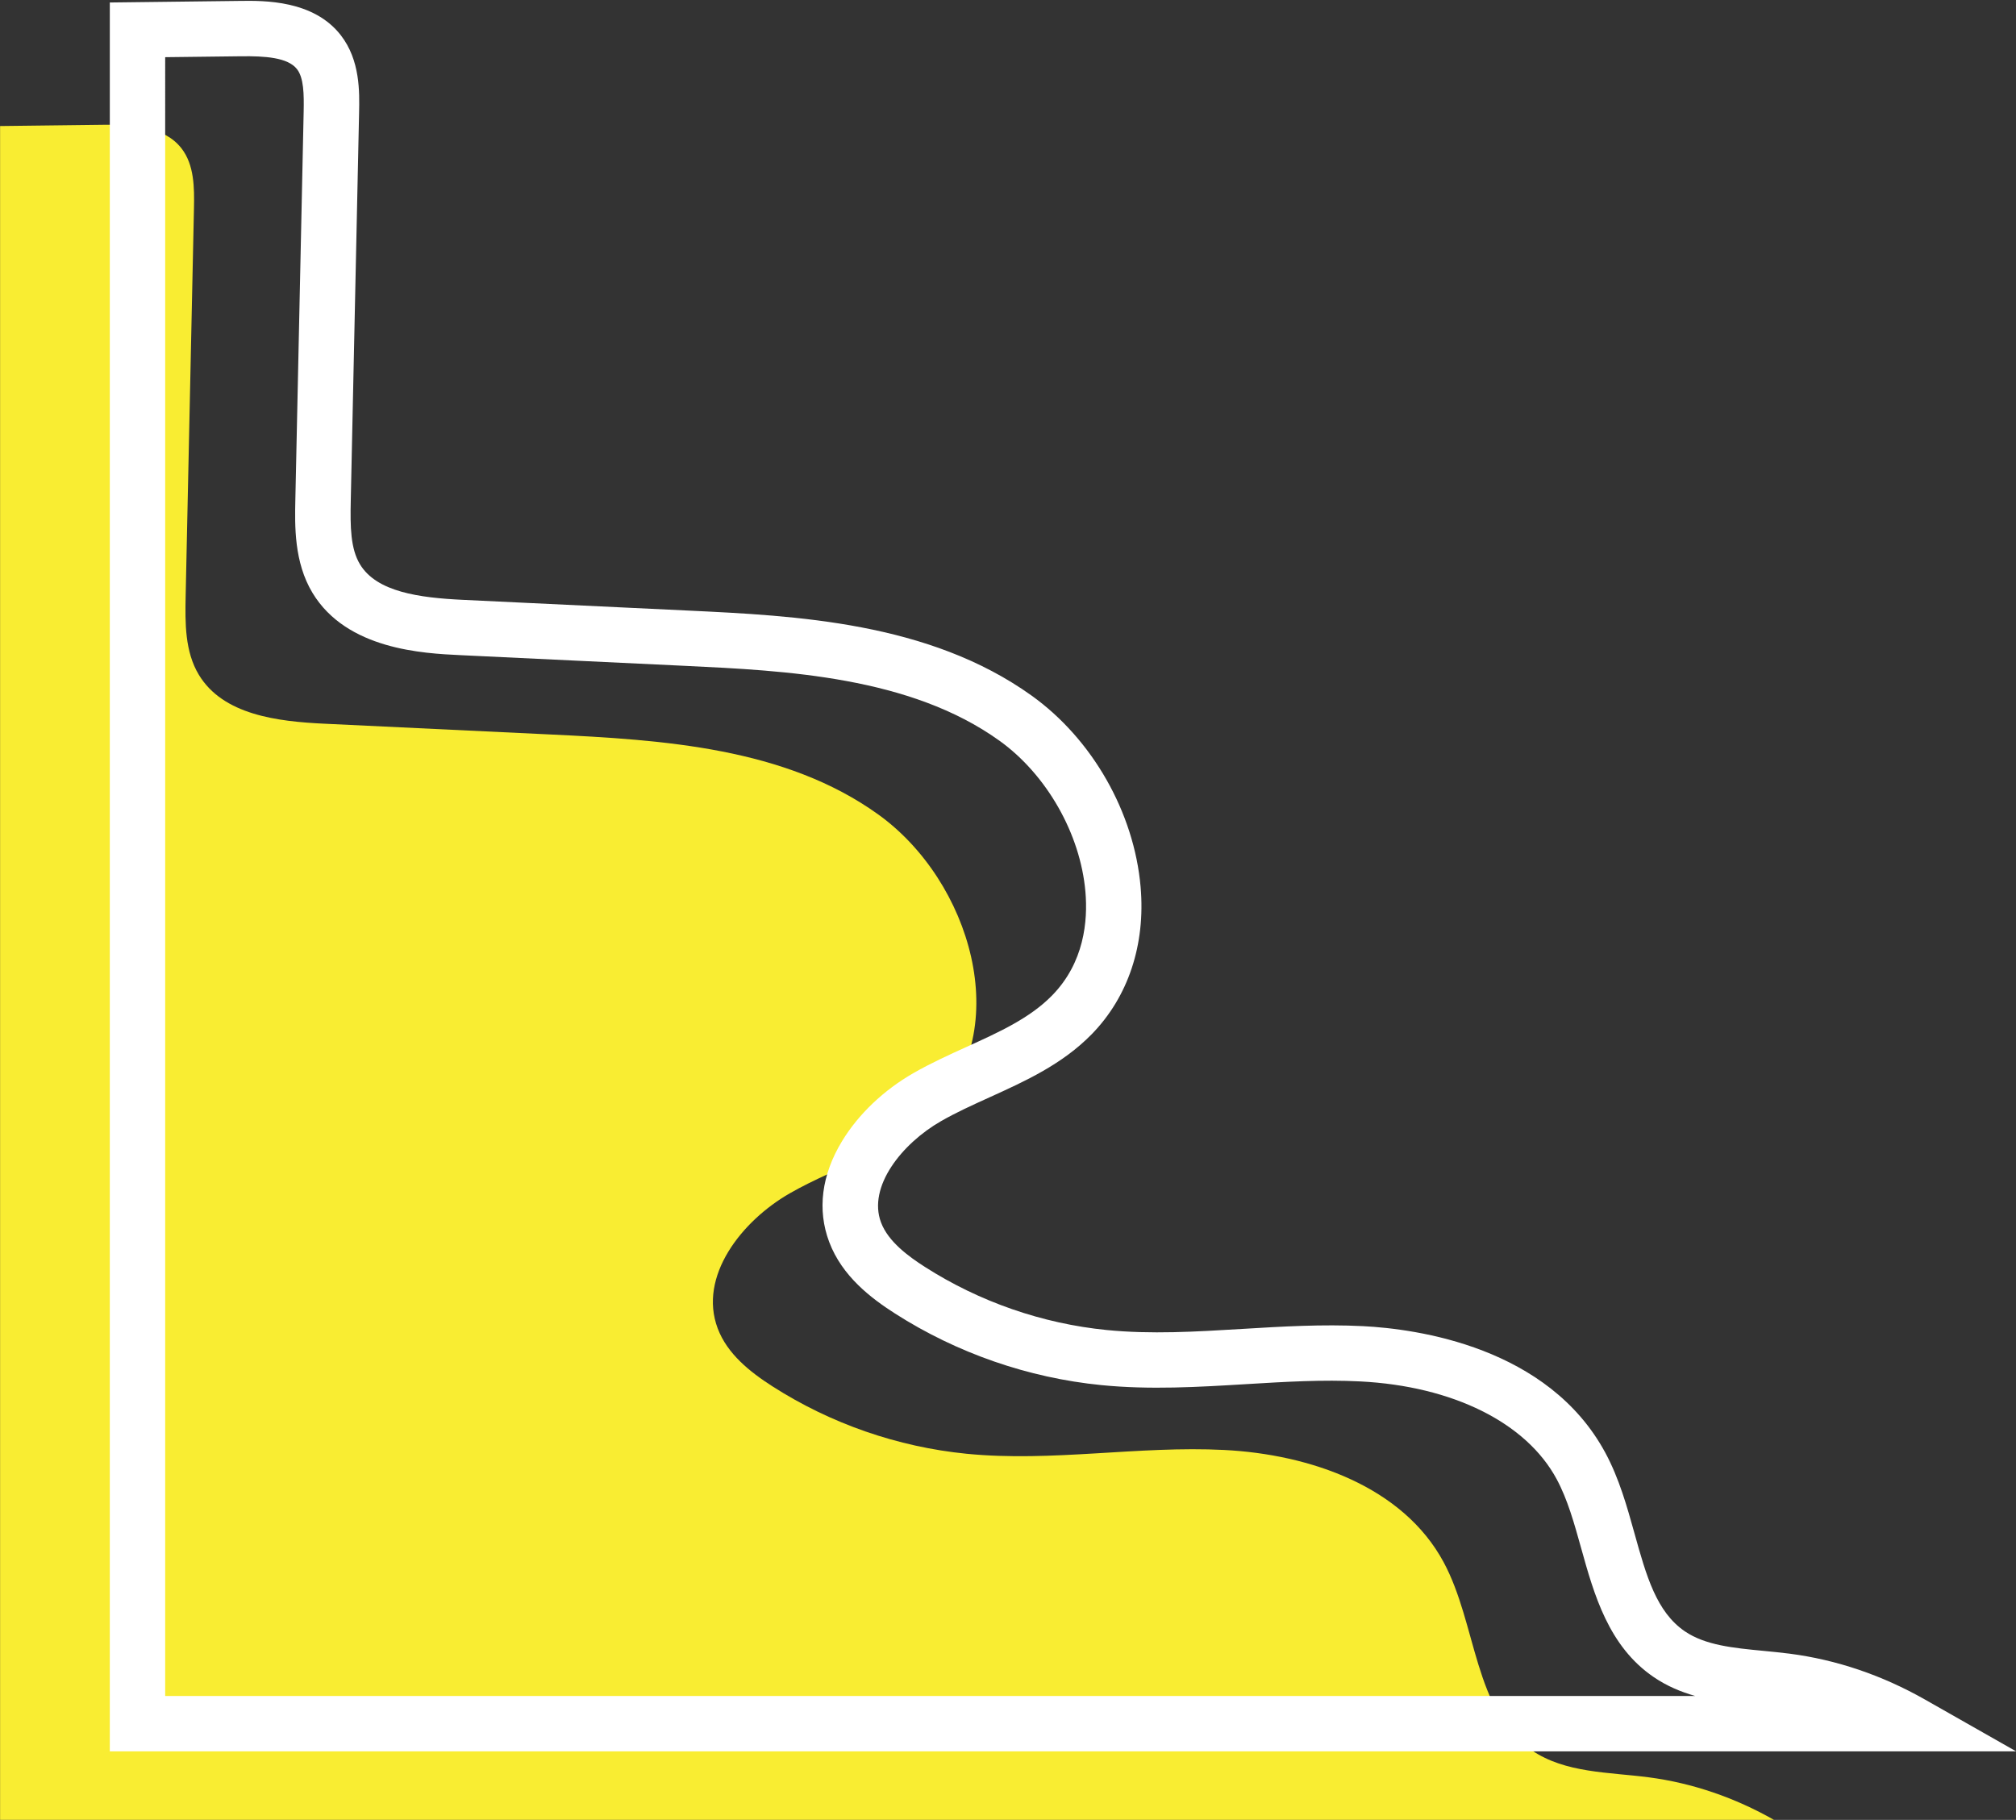
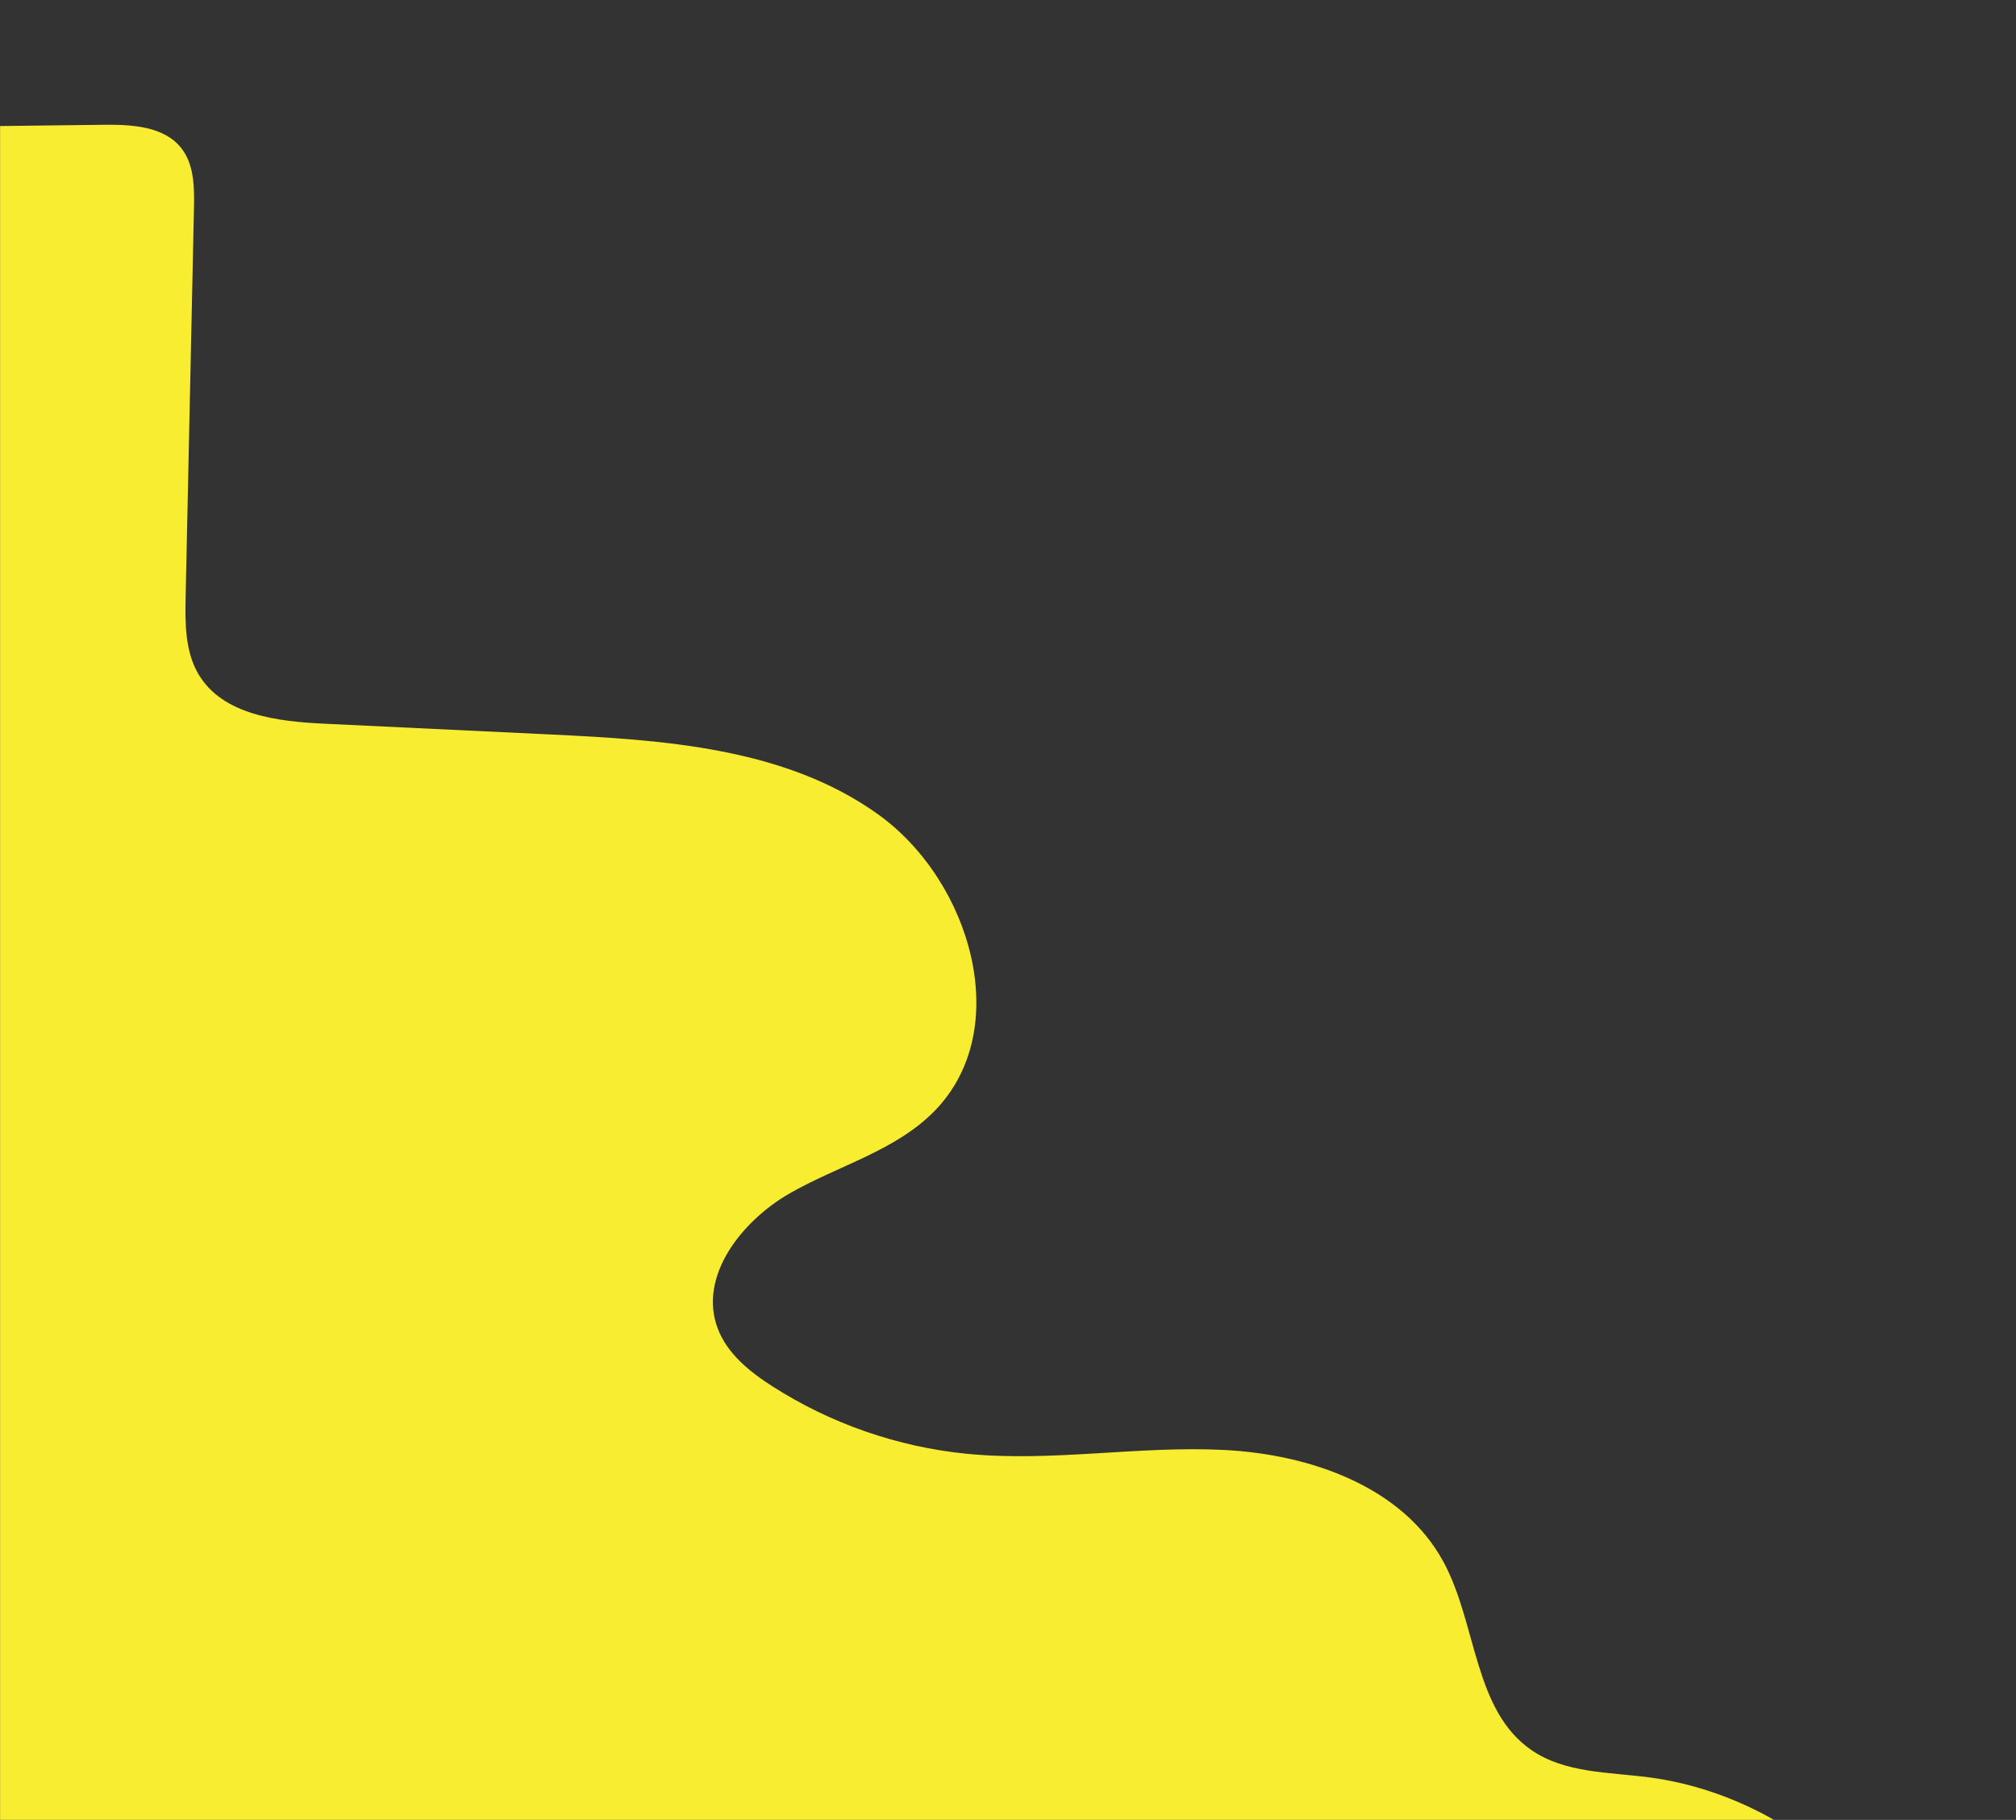
<svg xmlns="http://www.w3.org/2000/svg" fill="#000000" height="657.1" preserveAspectRatio="xMidYMid meet" version="1" viewBox="136.0 171.3 727.9 657.1" width="727.9" zoomAndPan="magnify">
  <rect x="136.0" y="171.3" width="727.9" height="657.1" fill="#333333" stroke="none" />
  <g>
    <g id="change1_1">
      <path d="M689.14,803.34c-21.09-14.31-19.81-45.53-31.9-67.98c-14.71-27.33-48.25-38.95-79.24-40.52 c-30.99-1.58-62.13,4.43-93.01,1.37c-24.82-2.46-49.03-10.86-70.04-24.31c-8.24-5.27-16.36-11.78-19.81-20.93 c-7.1-18.81,8.61-38.83,26.06-48.82c17.45-9.99,38.1-15.3,52.18-29.66c28.92-29.5,13.24-83.07-20.33-107.15 c-33.57-24.08-77.41-26.9-118.67-28.86c-27.09-1.29-54.18-2.58-81.27-3.87c-16.91-0.8-36.58-3.17-45.32-17.67 c-5.03-8.34-4.97-18.66-4.76-28.39c1-46.67,2-93.33,3-140c0.16-7.53,0.12-15.71-4.49-21.66c-6.26-8.07-18.02-8.65-28.23-8.53 c-12.43,0.15-24.85,0.3-37.28,0.45v611.58h640.46c-13.94-7.93-29.33-13.29-45.24-15.36C716.82,811.15,701.2,811.52,689.14,803.34z" fill="#f9ed32" />
    </g>
    <g id="change2_1">
-       <path d="M863.95,803.66h-688.3V172.2l47.16-0.57c8.57-0.11,26.39-0.32,36.25,12.4c7,9.03,6.75,20.45,6.59,28l-3,140 c-0.21,9.58-0.09,17.35,3.32,23.02c6.04,10.02,21.46,12.09,37.23,12.84l81.27,3.87c38.74,1.84,86.96,4.14,124.03,30.72 c21.93,15.73,37,42.2,39.33,69.08c1.81,20.82-4.48,39.71-17.69,53.2c-10.63,10.85-23.93,16.88-36.79,22.72 c-6.21,2.82-12.08,5.48-17.56,8.62c-14.15,8.1-26.56,23.69-21.68,36.61c2.61,6.9,9.84,12.2,15.84,16.04 c19.68,12.59,42.38,20.47,65.63,22.78c16.02,1.59,32.05,0.62,49.02-0.4c14.18-0.86,28.84-1.74,43.51-1 c19.44,0.99,66.9,7.43,87.54,45.77c4.98,9.25,7.8,19.37,10.53,29.16c4.23,15.19,7.89,28.3,18.18,35.28h0 c7.41,5.03,17.55,6,28.28,7.03c3.11,0.3,6.33,0.61,9.52,1.02c16.96,2.2,33.41,7.78,48.9,16.58L863.95,803.66z M195.66,783.66 h552.39c-5.15-1.47-10.21-3.58-14.91-6.78h0c-16.35-11.1-21.59-29.88-26.21-46.46c-2.55-9.13-4.95-17.76-8.88-25.05 c-10.98-20.39-37.5-33.58-70.94-35.28c-13.56-0.69-27.03,0.13-41.29,0.99c-17.01,1.03-34.59,2.09-52.2,0.34 c-26.37-2.62-52.11-11.55-74.44-25.83c-8.61-5.51-19.09-13.42-23.78-25.82c-4.39-11.62-2.79-24.22,4.63-36.44 c5.88-9.69,15.05-18.43,25.82-24.59c6.3-3.61,12.88-6.59,19.23-9.48c11.7-5.31,22.76-10.33,30.77-18.51 c11.62-11.85,12.97-26.92,12.05-37.47c-1.81-20.91-14.01-42.32-31.07-54.55c-32.26-23.14-77.21-25.28-113.32-27l-81.27-3.87 c-13.32-0.63-41.02-1.95-53.41-22.49c-6.68-11.08-6.4-24.19-6.19-33.77l3-140c0.13-6.27,0.05-12.16-2.4-15.32 c-3.31-4.27-11.66-4.76-20.2-4.66l-27.4,0.33V783.66z" fill="#ffffff" />
-     </g>
+       </g>
  </g>
</svg>